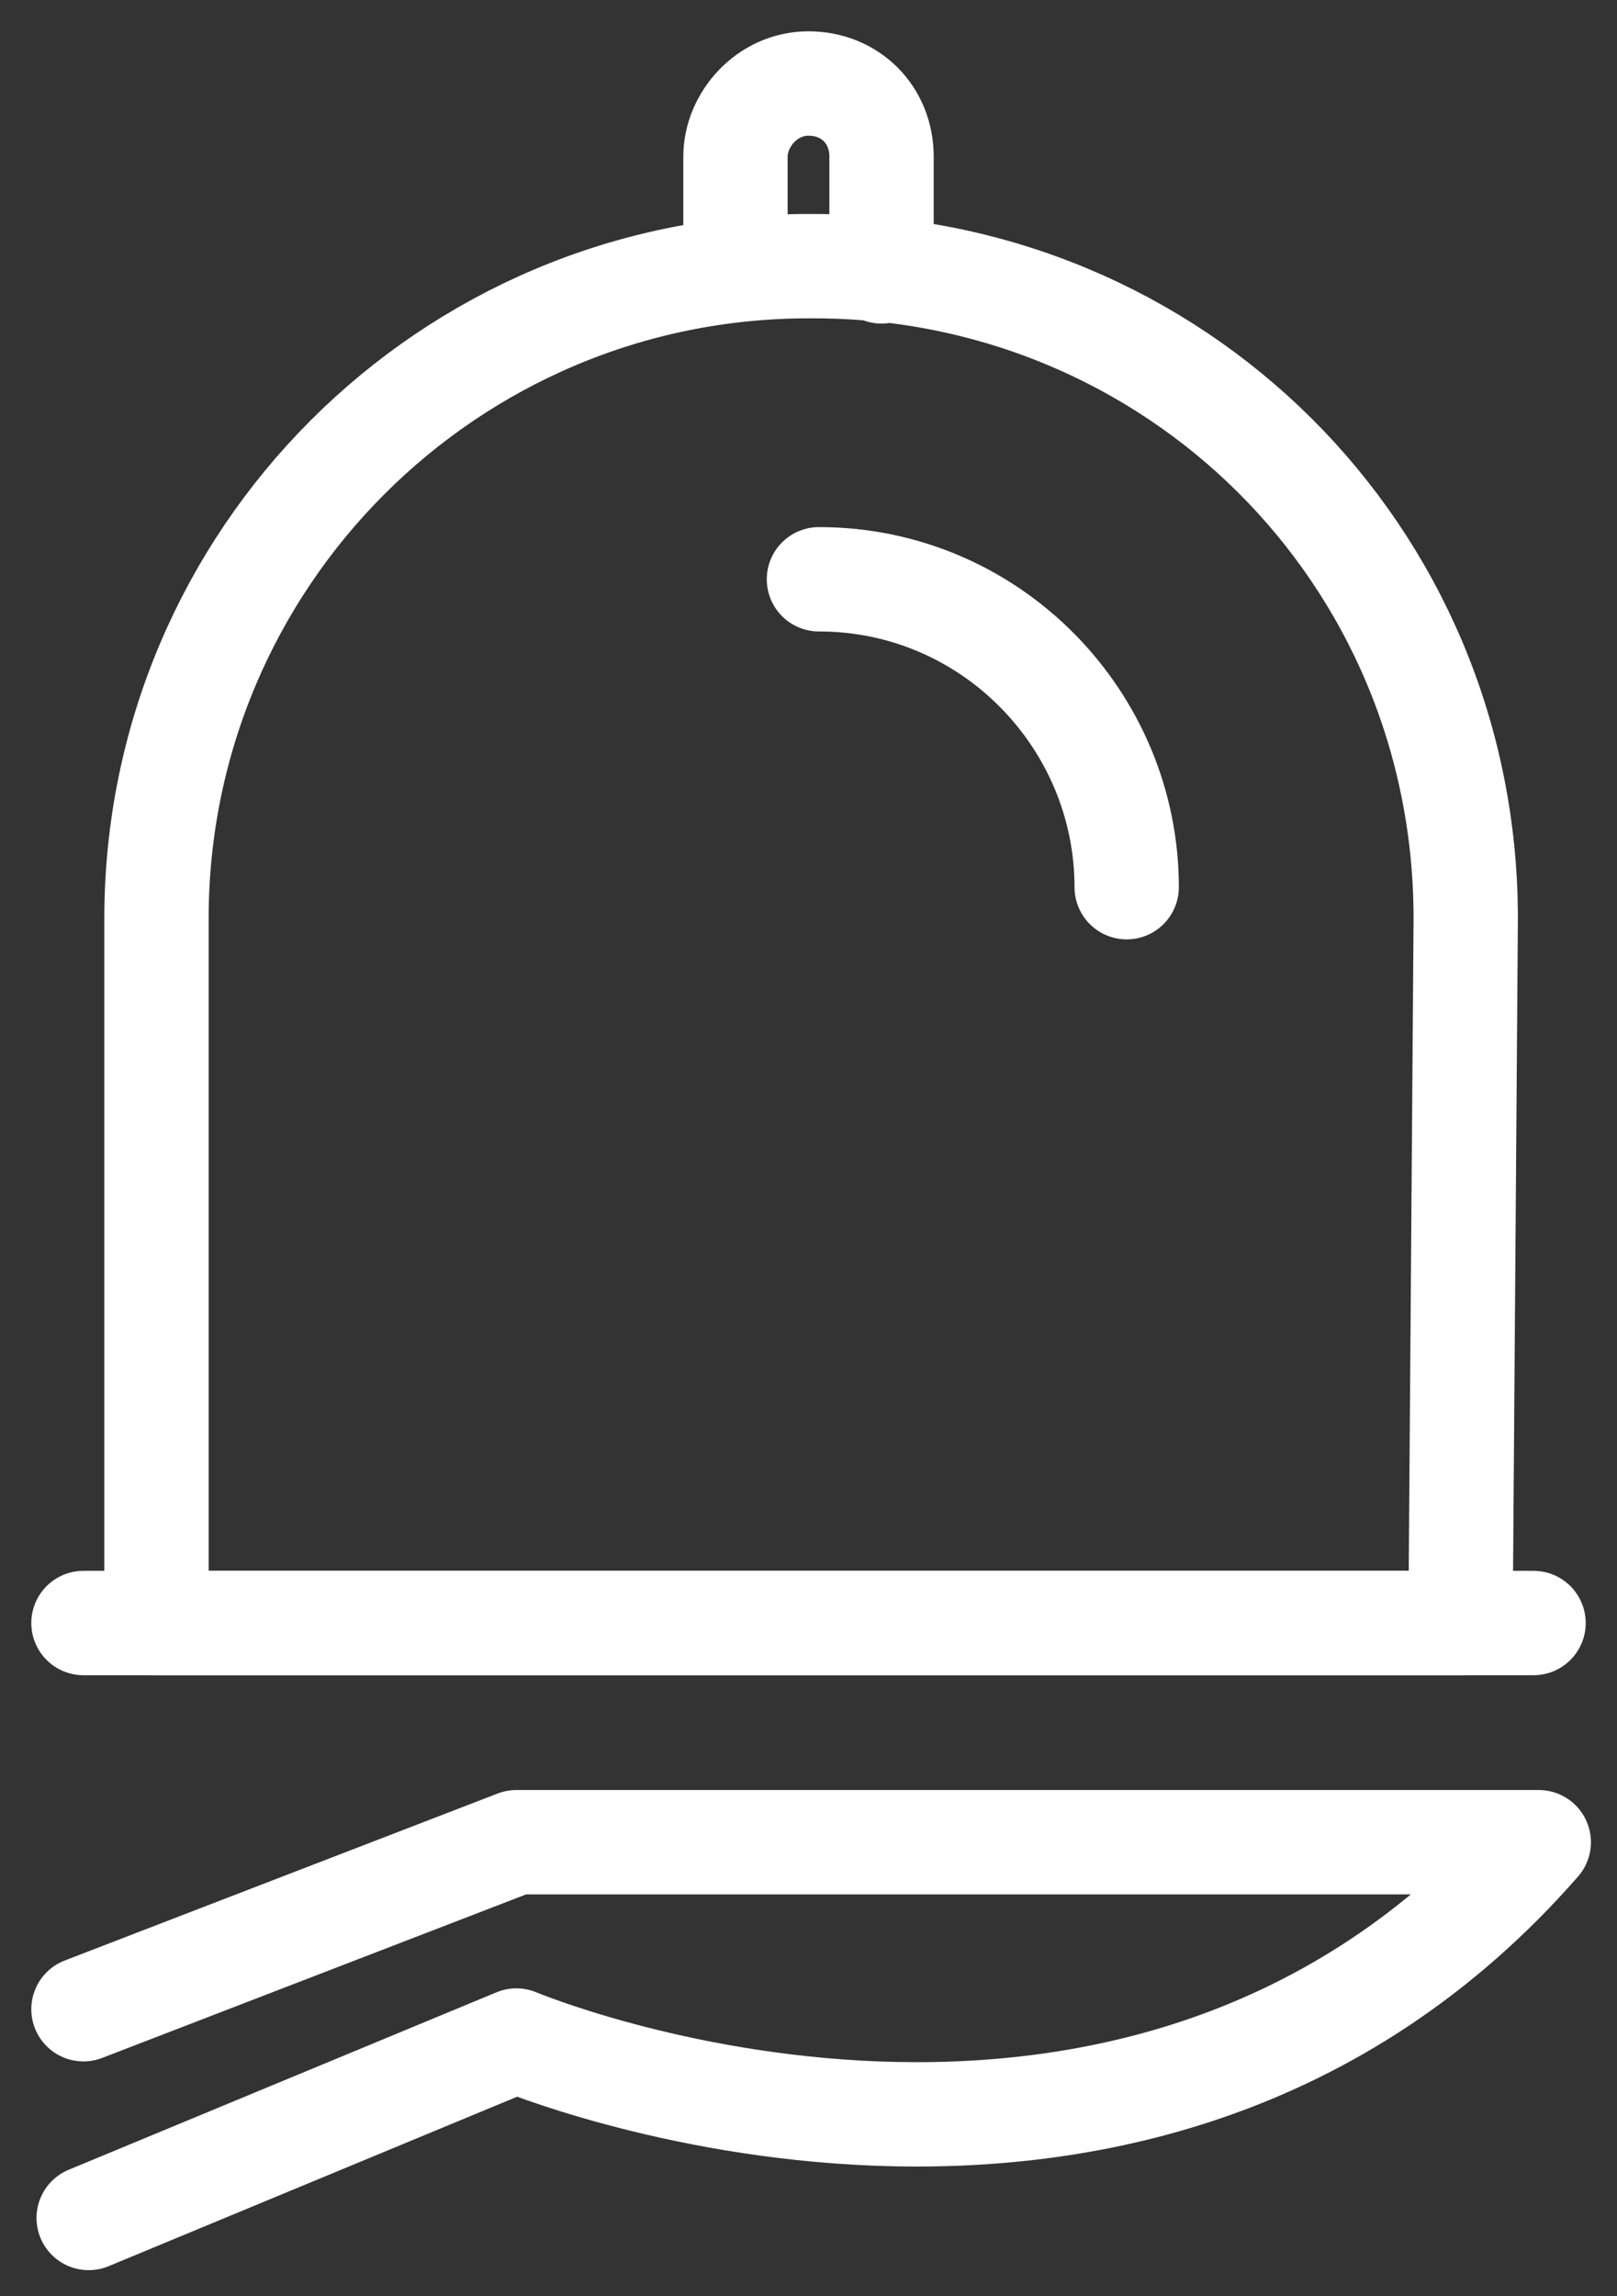
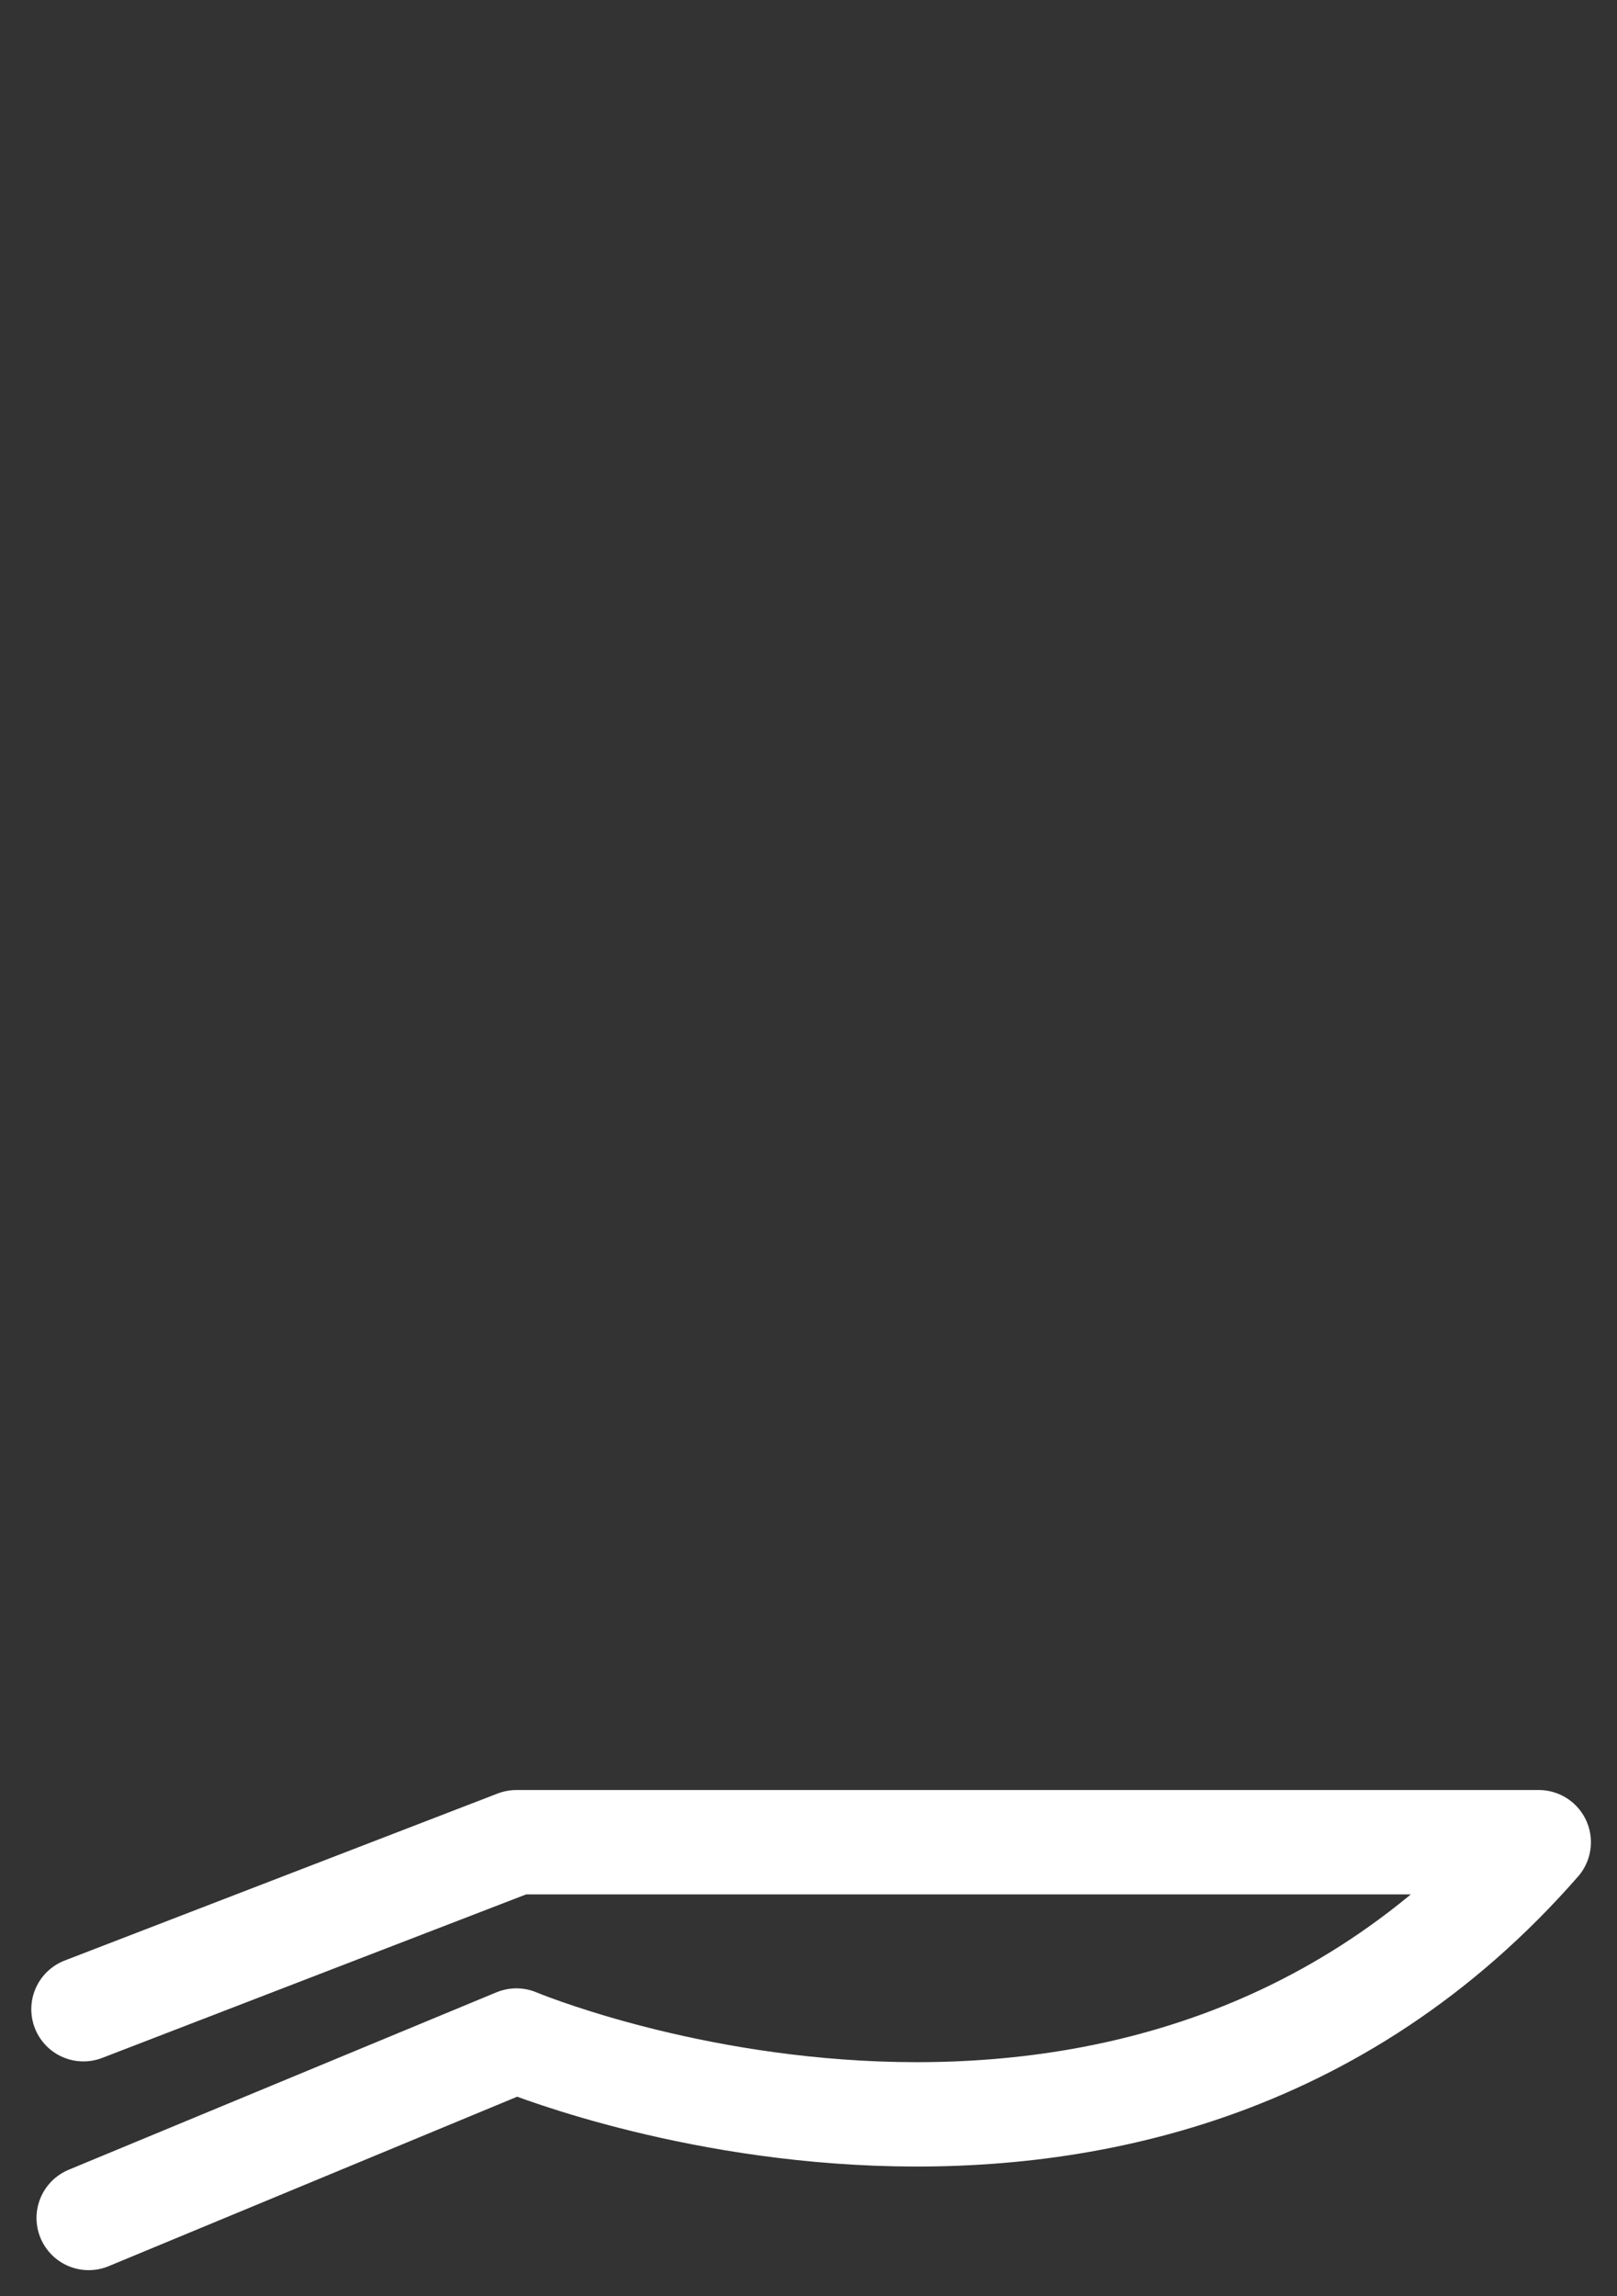
<svg xmlns="http://www.w3.org/2000/svg" version="1.1" id="Layer_1" x="0px" y="0px" viewBox="0 0 31 44" style="enable-background:new 0 0 31 44;" xml:space="preserve">
  <rect x="0" y="0" width="31" height="44" fill="#333333" stroke="none" />
  <style type="text/css">
	.st0{fill:none;stroke:#FFFFFF;stroke-width:2;stroke-linecap:round;stroke-linejoin:round;stroke-miterlimit:10;}
</style>
  <g>
    <path id="XMLID_7131_" class="st0" d="M1.7,42.5l8.2-3.4c0,0,11.9,5,19.6-3.8H9.9l-8.3,3.2" />
    <g id="XMLID_7116_">
-       <path id="XMLID_7128_" class="st0" d="M28,31.1H3V17.6C3,10.7,8.6,5.1,15.5,5.1h0.1c6.9,0,12.5,5.5,12.5,12.5L28,31.1L28,31.1z" />
-       <path id="XMLID_7118_" class="st0" d="M14.1,5v-2c0-0.7,0.6-1.4,1.4-1.4s1.4,0.6,1.4,1.4v2.2" />
-     </g>
-     <line id="XMLID_7103_" class="st0" x1="1.6" y1="31.1" x2="29.4" y2="31.1" />
-     <path id="XMLID_7102_" class="st0" d="M15.7,11.1L15.7,11.1c3.3,0,5.9,2.7,5.9,5.9" />
+       </g>
  </g>
</svg>